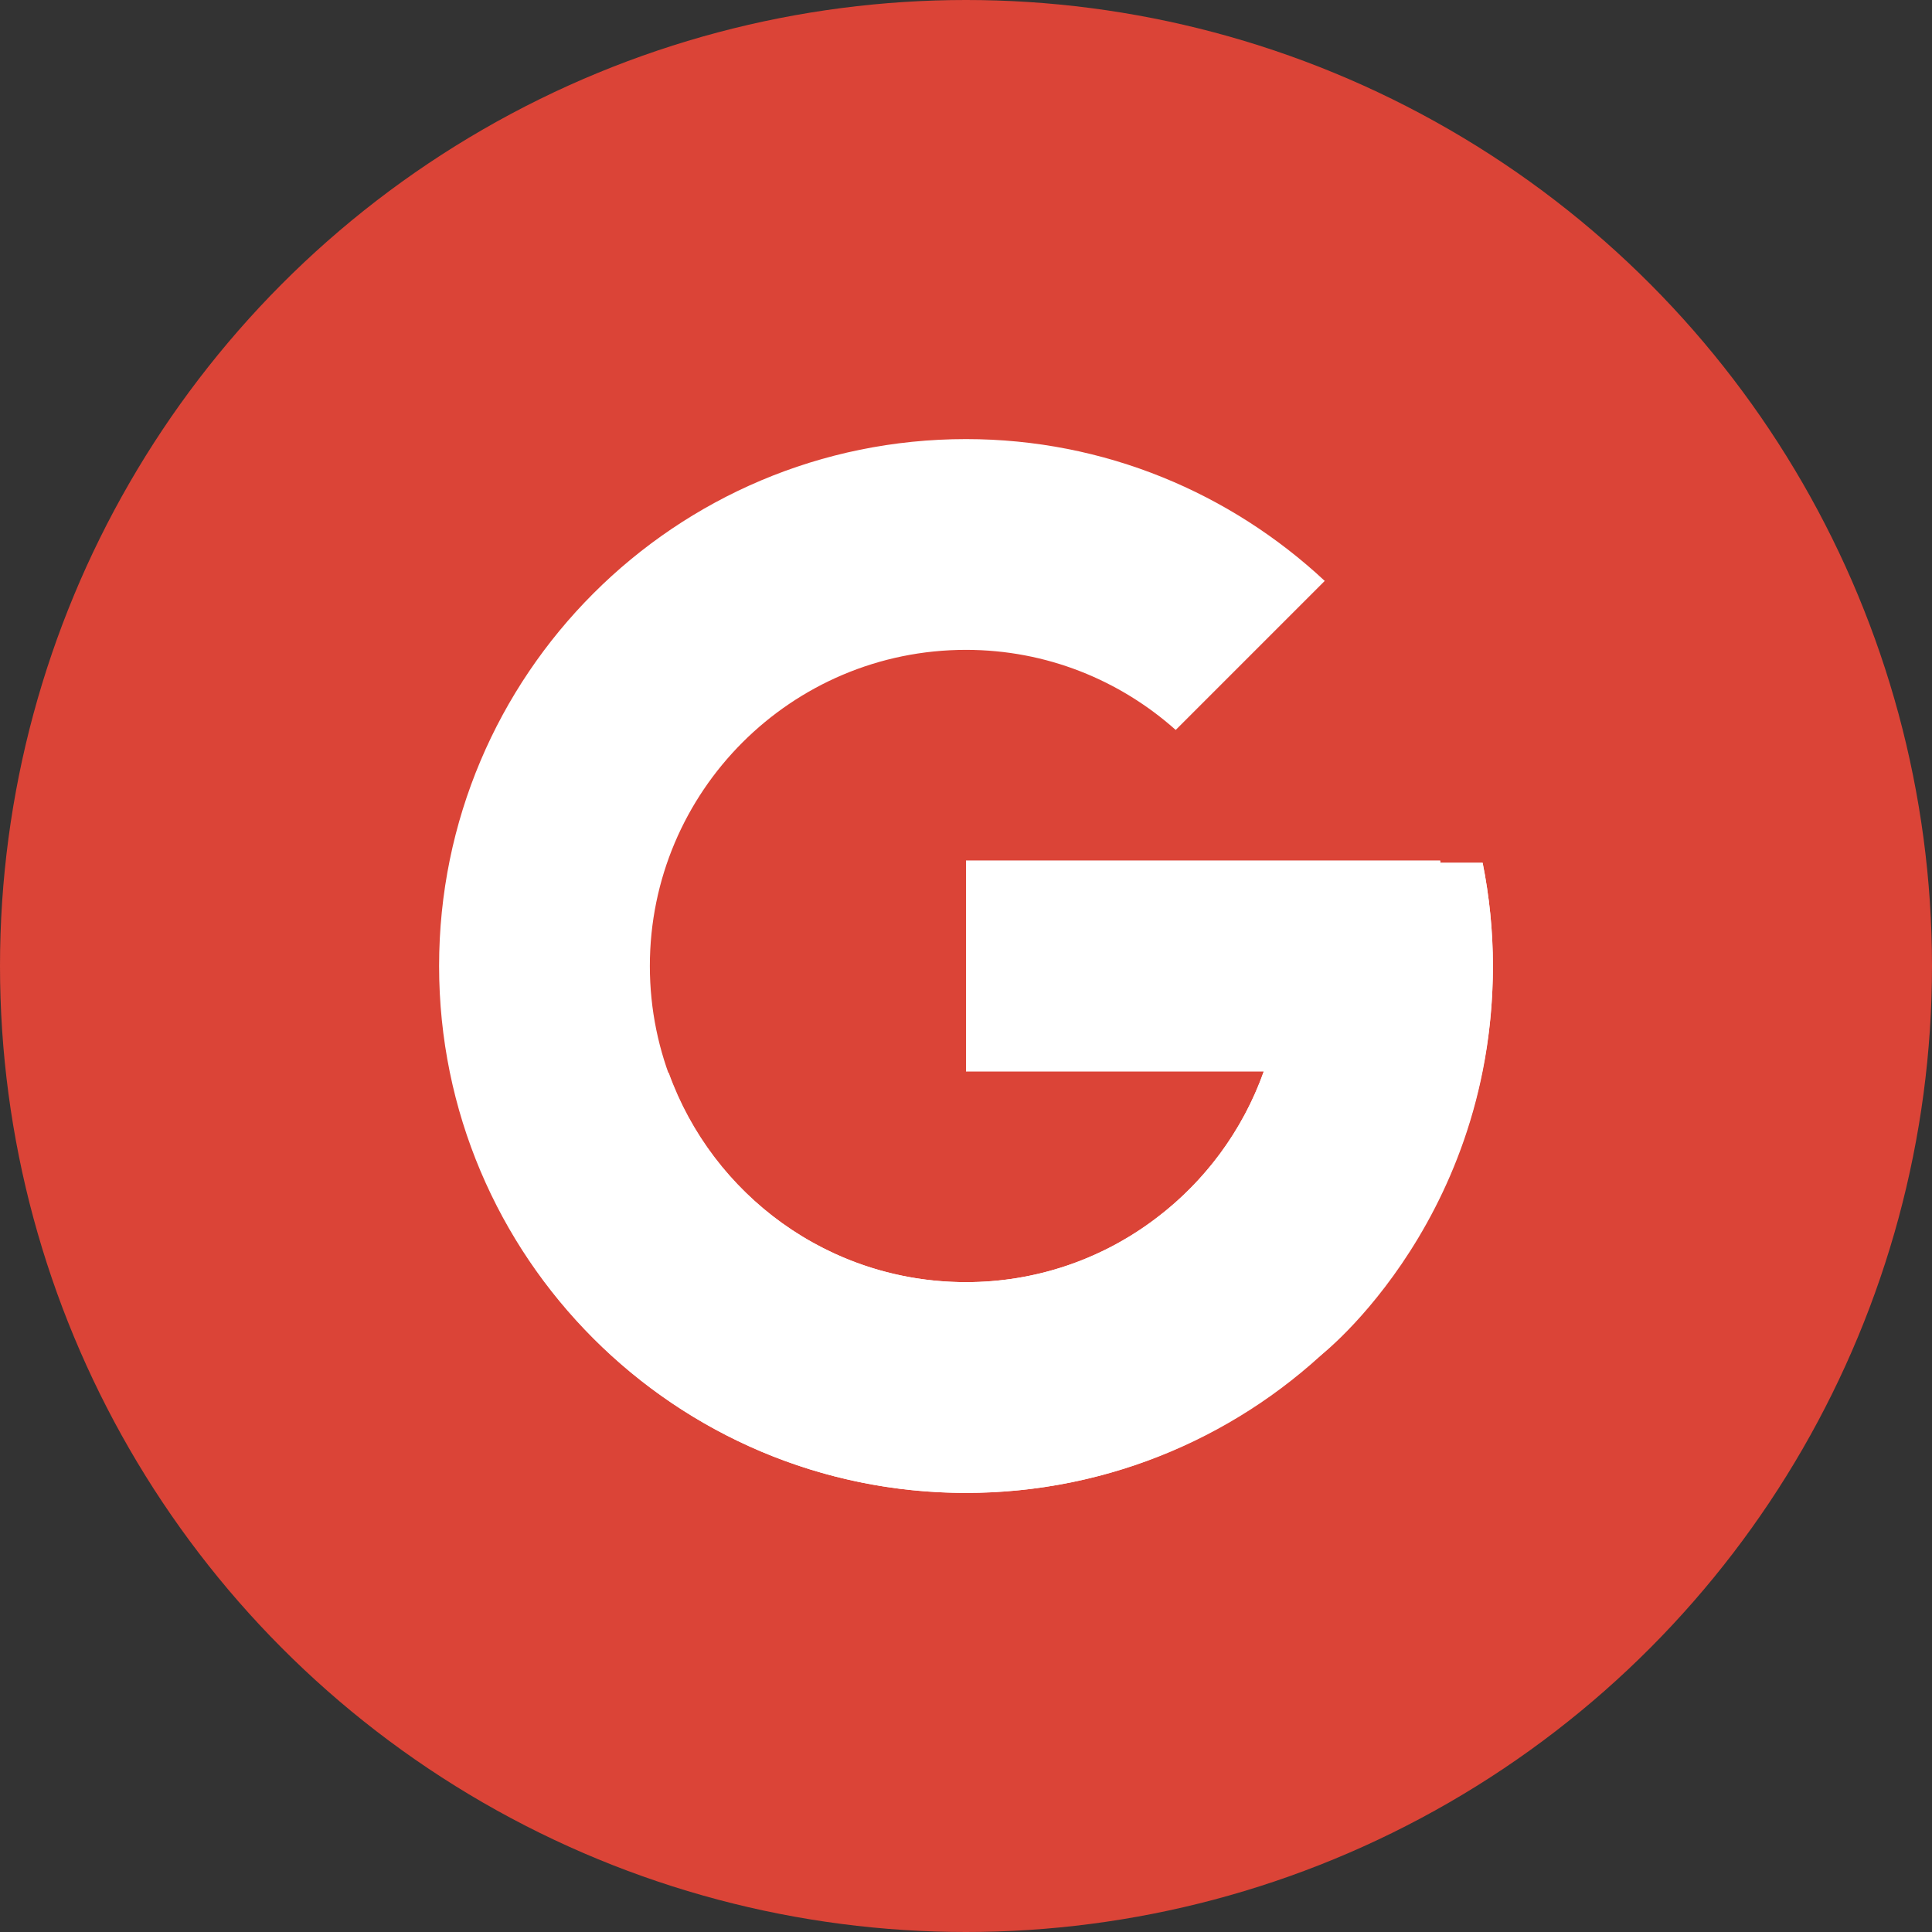
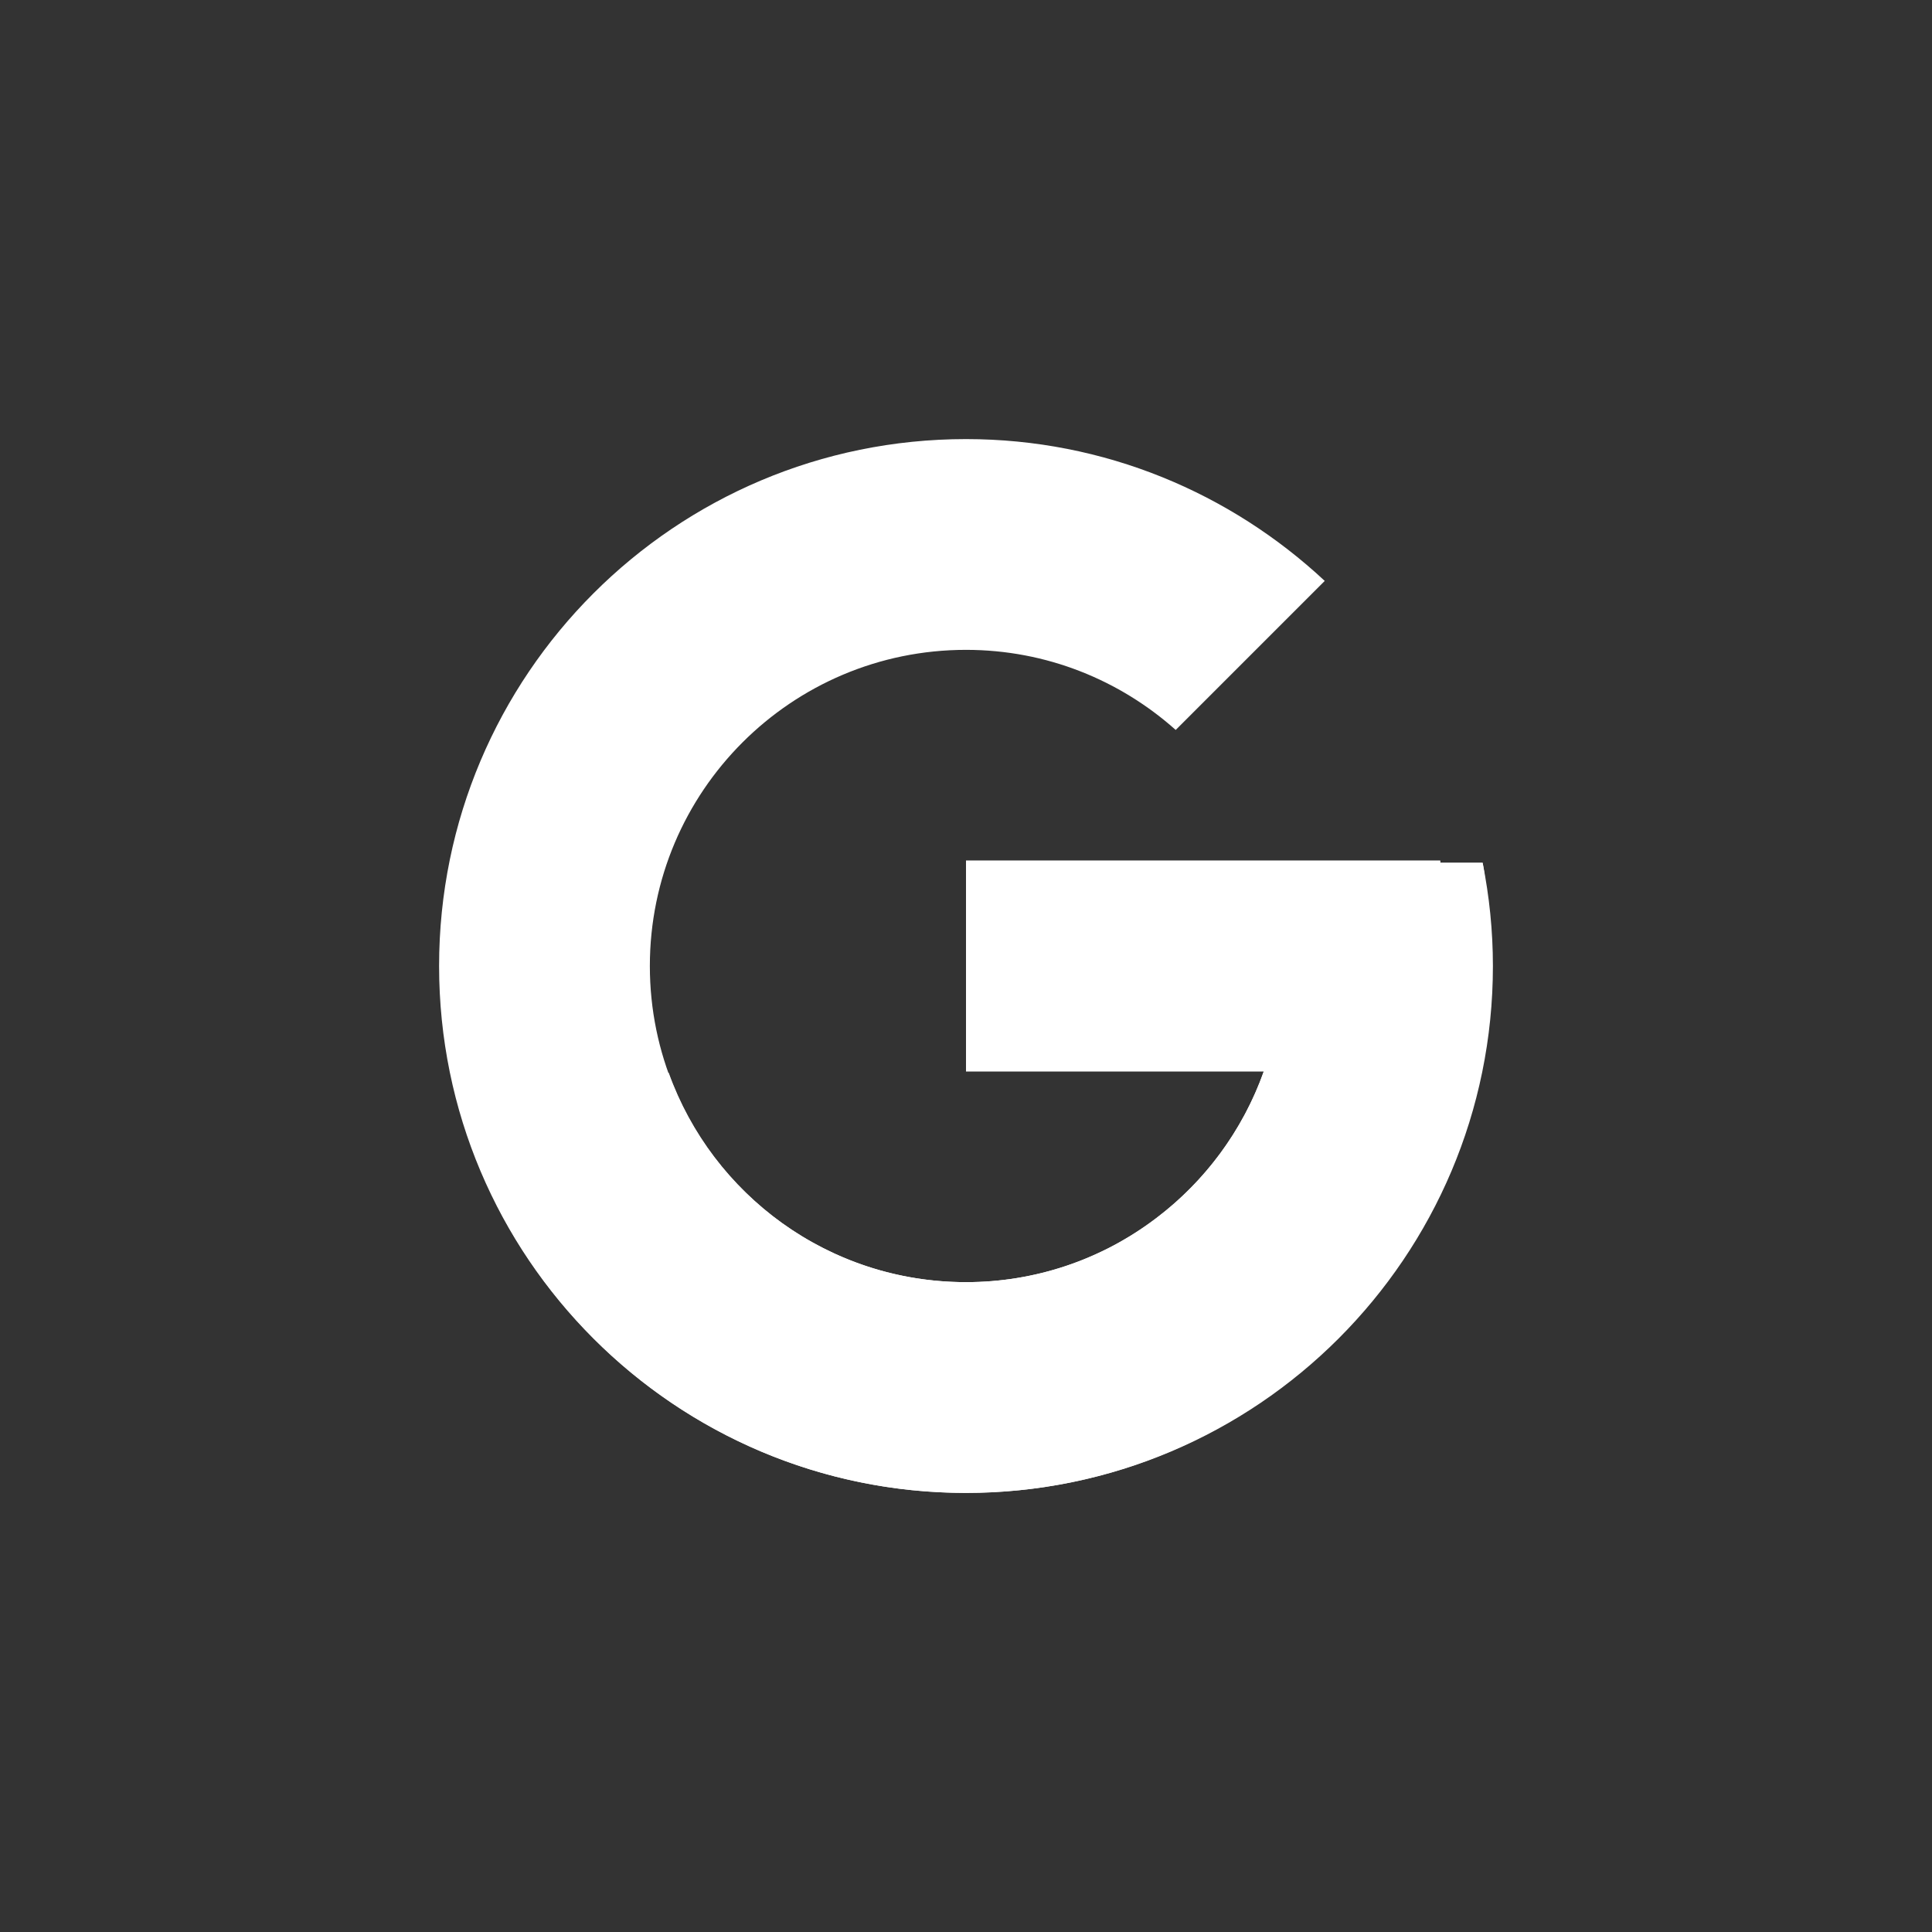
<svg xmlns="http://www.w3.org/2000/svg" width="22" height="22" viewBox="0 0 22 22" fill="none">
  <rect x="0" y="0" width="22" height="22" fill="#333333" stroke="none" />
-   <circle cx="11" cy="11" r="11" fill="#DB4437" />
  <path d="M16.883 9.825H16.4V9.8H11V12.2H14.391C13.896 13.597 12.567 14.6 11 14.6C9.012 14.6 7.4 12.988 7.4 11C7.4 9.012 9.012 7.4 11 7.4C11.918 7.4 12.753 7.746 13.388 8.312L15.085 6.615C14.014 5.616 12.58 5 11 5C7.686 5 5 7.686 5 11C5 14.313 7.686 17 11 17C14.313 17 17 14.313 17 11C17 10.598 16.959 10.205 16.883 9.825Z" fill="white" />
  <path d="M11 17C12.55 17 13.958 16.407 15.022 15.442L13.165 13.871C12.543 14.345 11.782 14.601 11 14.6C9.439 14.6 8.114 13.605 7.615 12.216L5.658 13.724C6.651 15.667 8.668 17 11 17Z" fill="white" />
-   <path d="M16.883 9.825H16.4V9.8H11V12.2H14.391C14.154 12.865 13.728 13.446 13.165 13.871L13.166 13.871L15.023 15.442C14.891 15.562 17 14 17 11C17 10.598 16.959 10.205 16.883 9.825Z" fill="white" />
+   <path d="M16.883 9.825H16.4V9.8H11V12.2H14.391C14.154 12.865 13.728 13.446 13.165 13.871L13.166 13.871L15.023 15.442C17 10.598 16.959 10.205 16.883 9.825Z" fill="white" />
</svg>